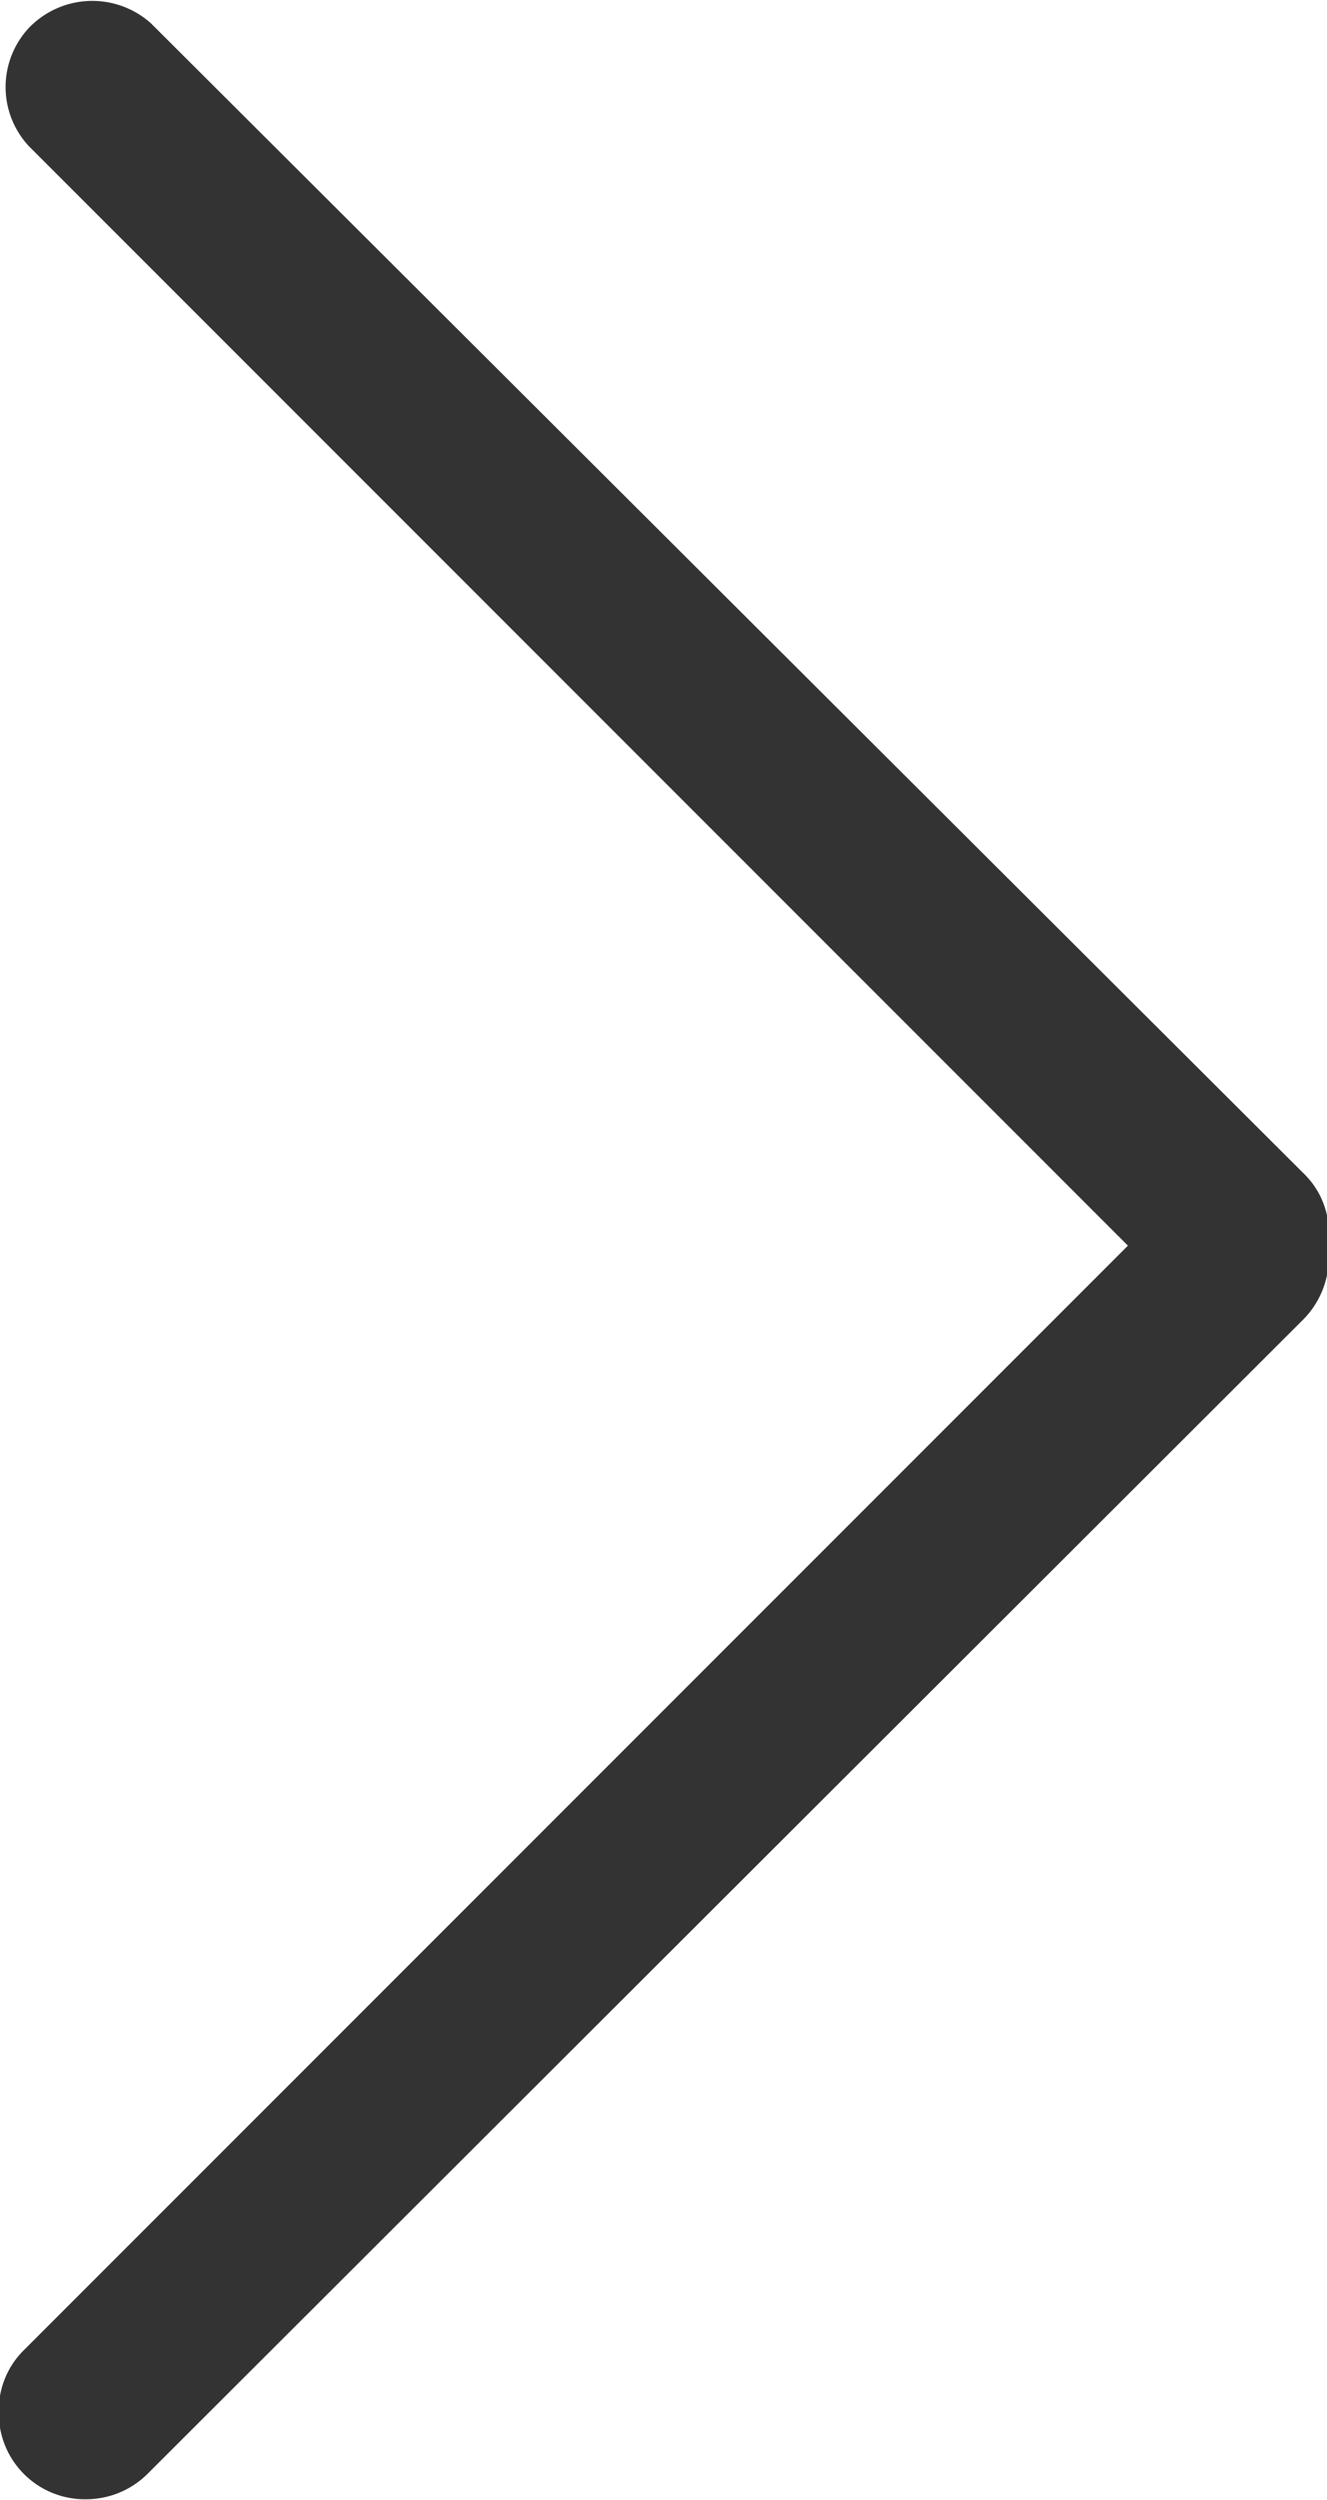
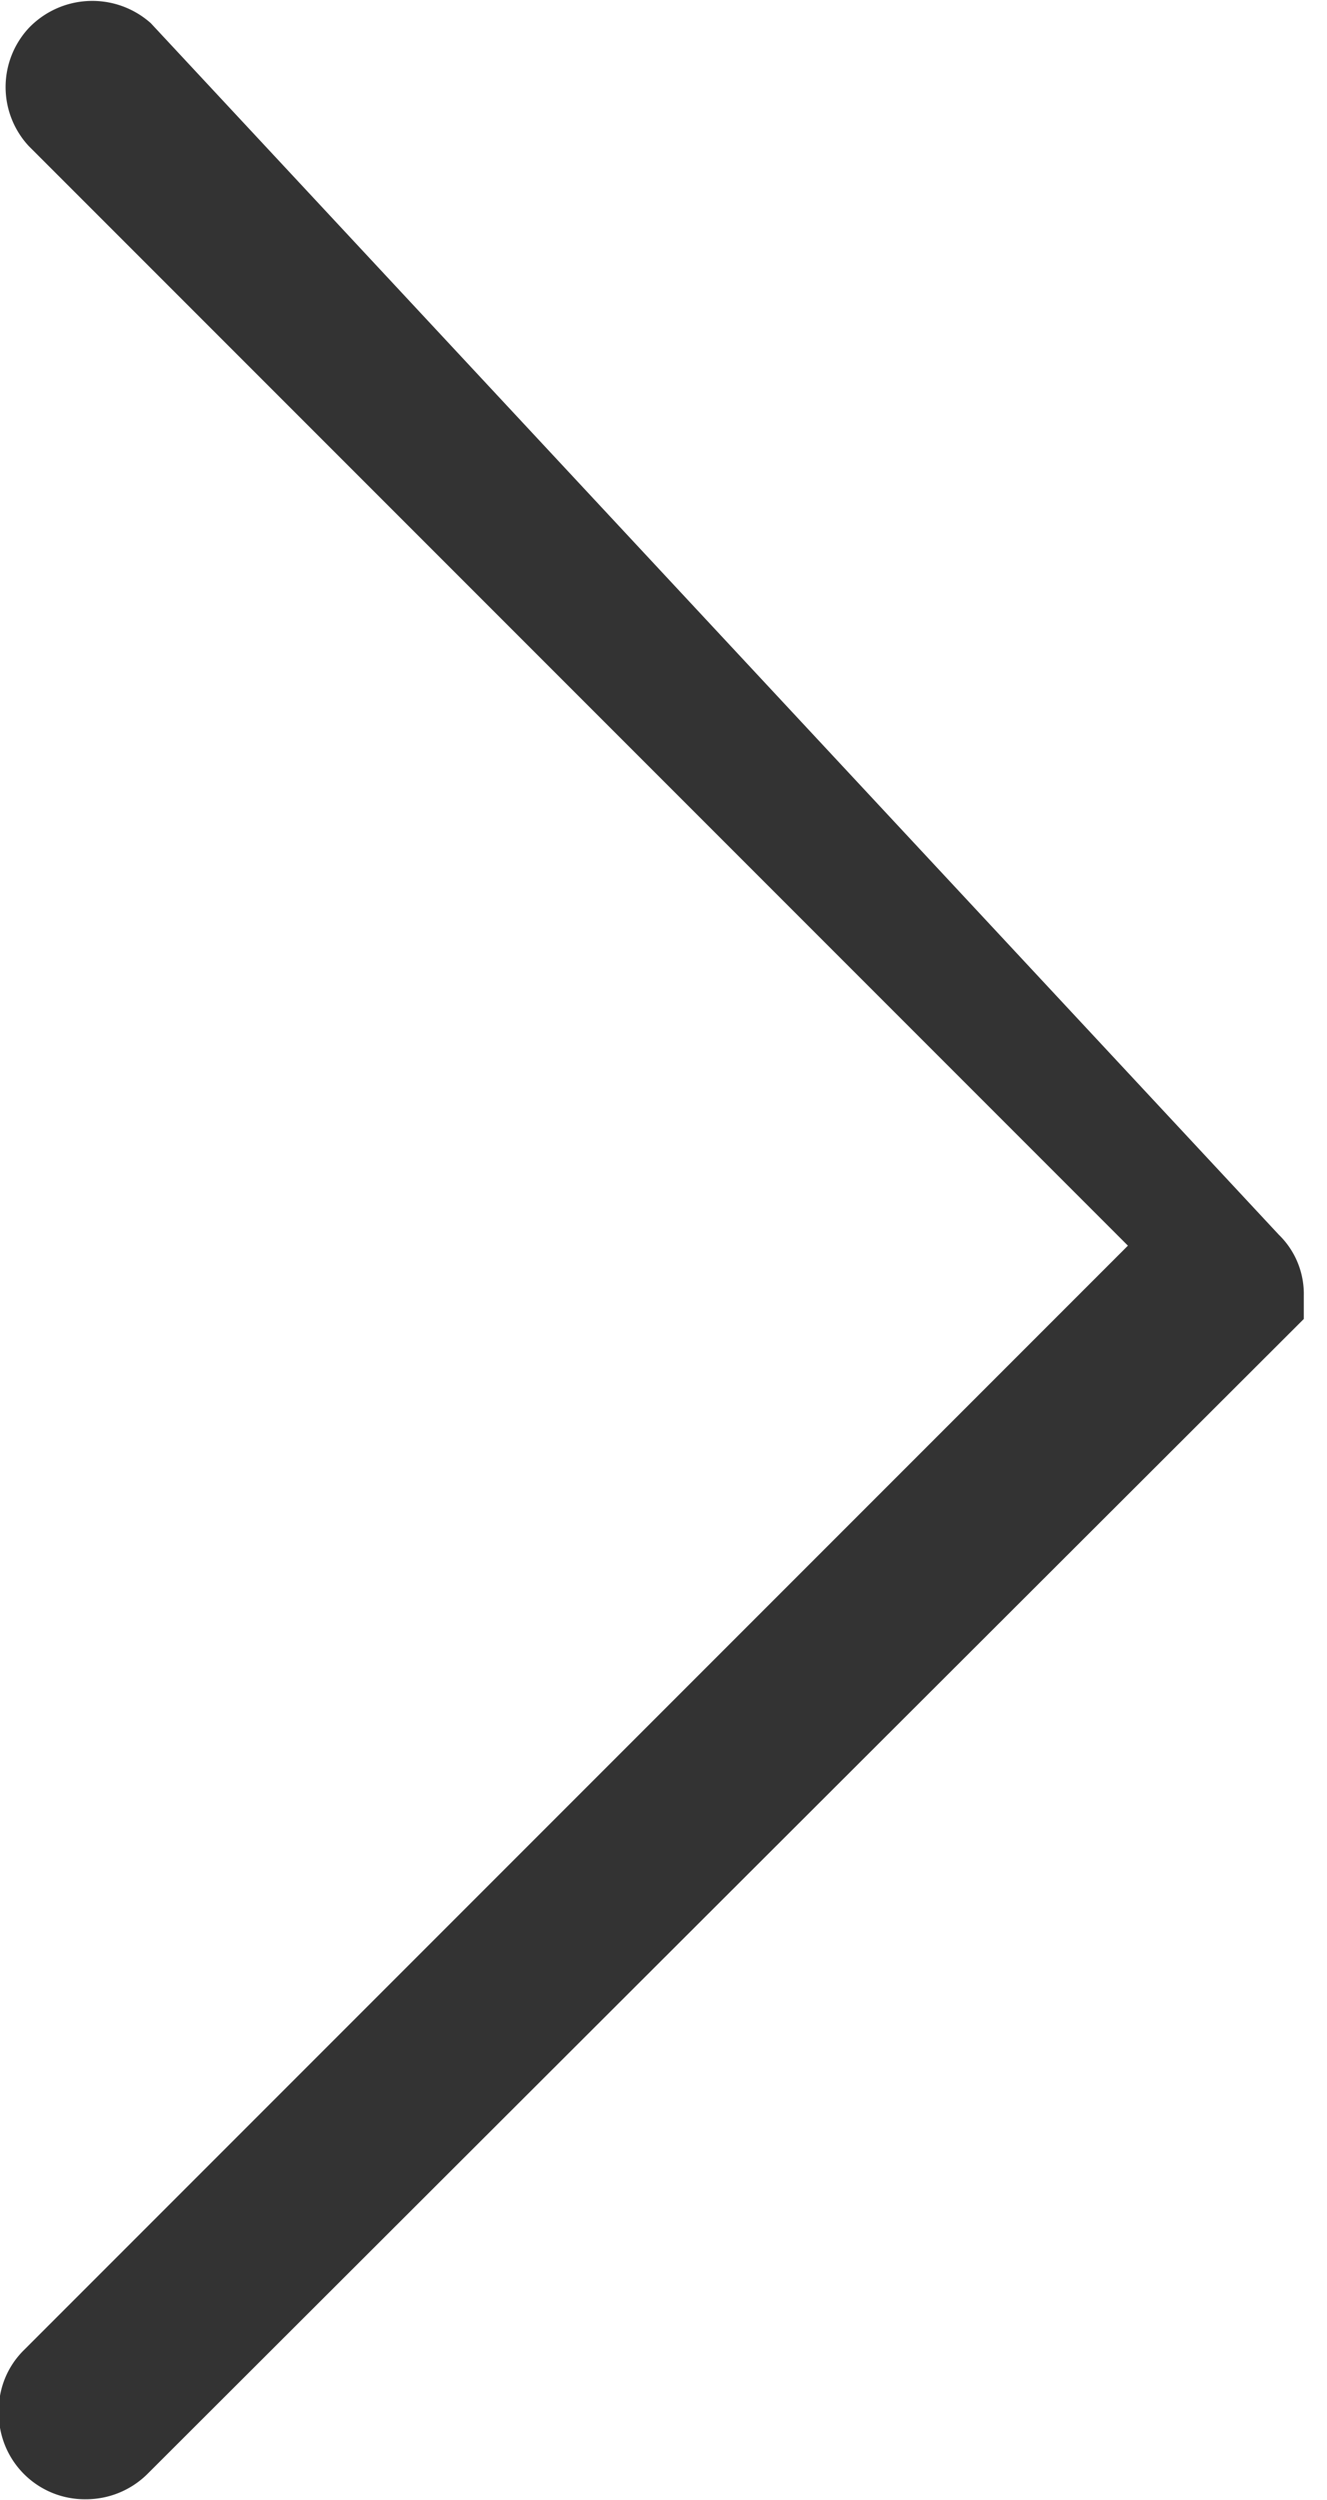
<svg xmlns="http://www.w3.org/2000/svg" id="Capa_1" data-name="Capa 1" viewBox="0 0 21.73 40.92">
  <defs>
    <style>.cls-1{fill:#333;}</style>
  </defs>
-   <path class="cls-1" d="M288.06,441.53h0a1.43,1.43,0,0,0,1-.41L308,422.21a1.45,1.45,0,0,0,.41-1v-.38a1.35,1.35,0,0,0-.41-1L289.12,401a1.44,1.44,0,0,0-2,.08,1.42,1.42,0,0,0,0,1.93l18,18-18.08,18.08a1.38,1.38,0,0,0-.41,1v0A1.41,1.41,0,0,0,288.06,441.53Z" transform="translate(-286.65 -400.62)" />
+   <path class="cls-1" d="M288.06,441.53h0a1.43,1.43,0,0,0,1-.41L308,422.21v-.38a1.35,1.35,0,0,0-.41-1L289.12,401a1.44,1.44,0,0,0-2,.08,1.42,1.42,0,0,0,0,1.93l18,18-18.08,18.08a1.38,1.38,0,0,0-.41,1v0A1.41,1.41,0,0,0,288.06,441.53Z" transform="translate(-286.65 -400.62)" />
</svg>